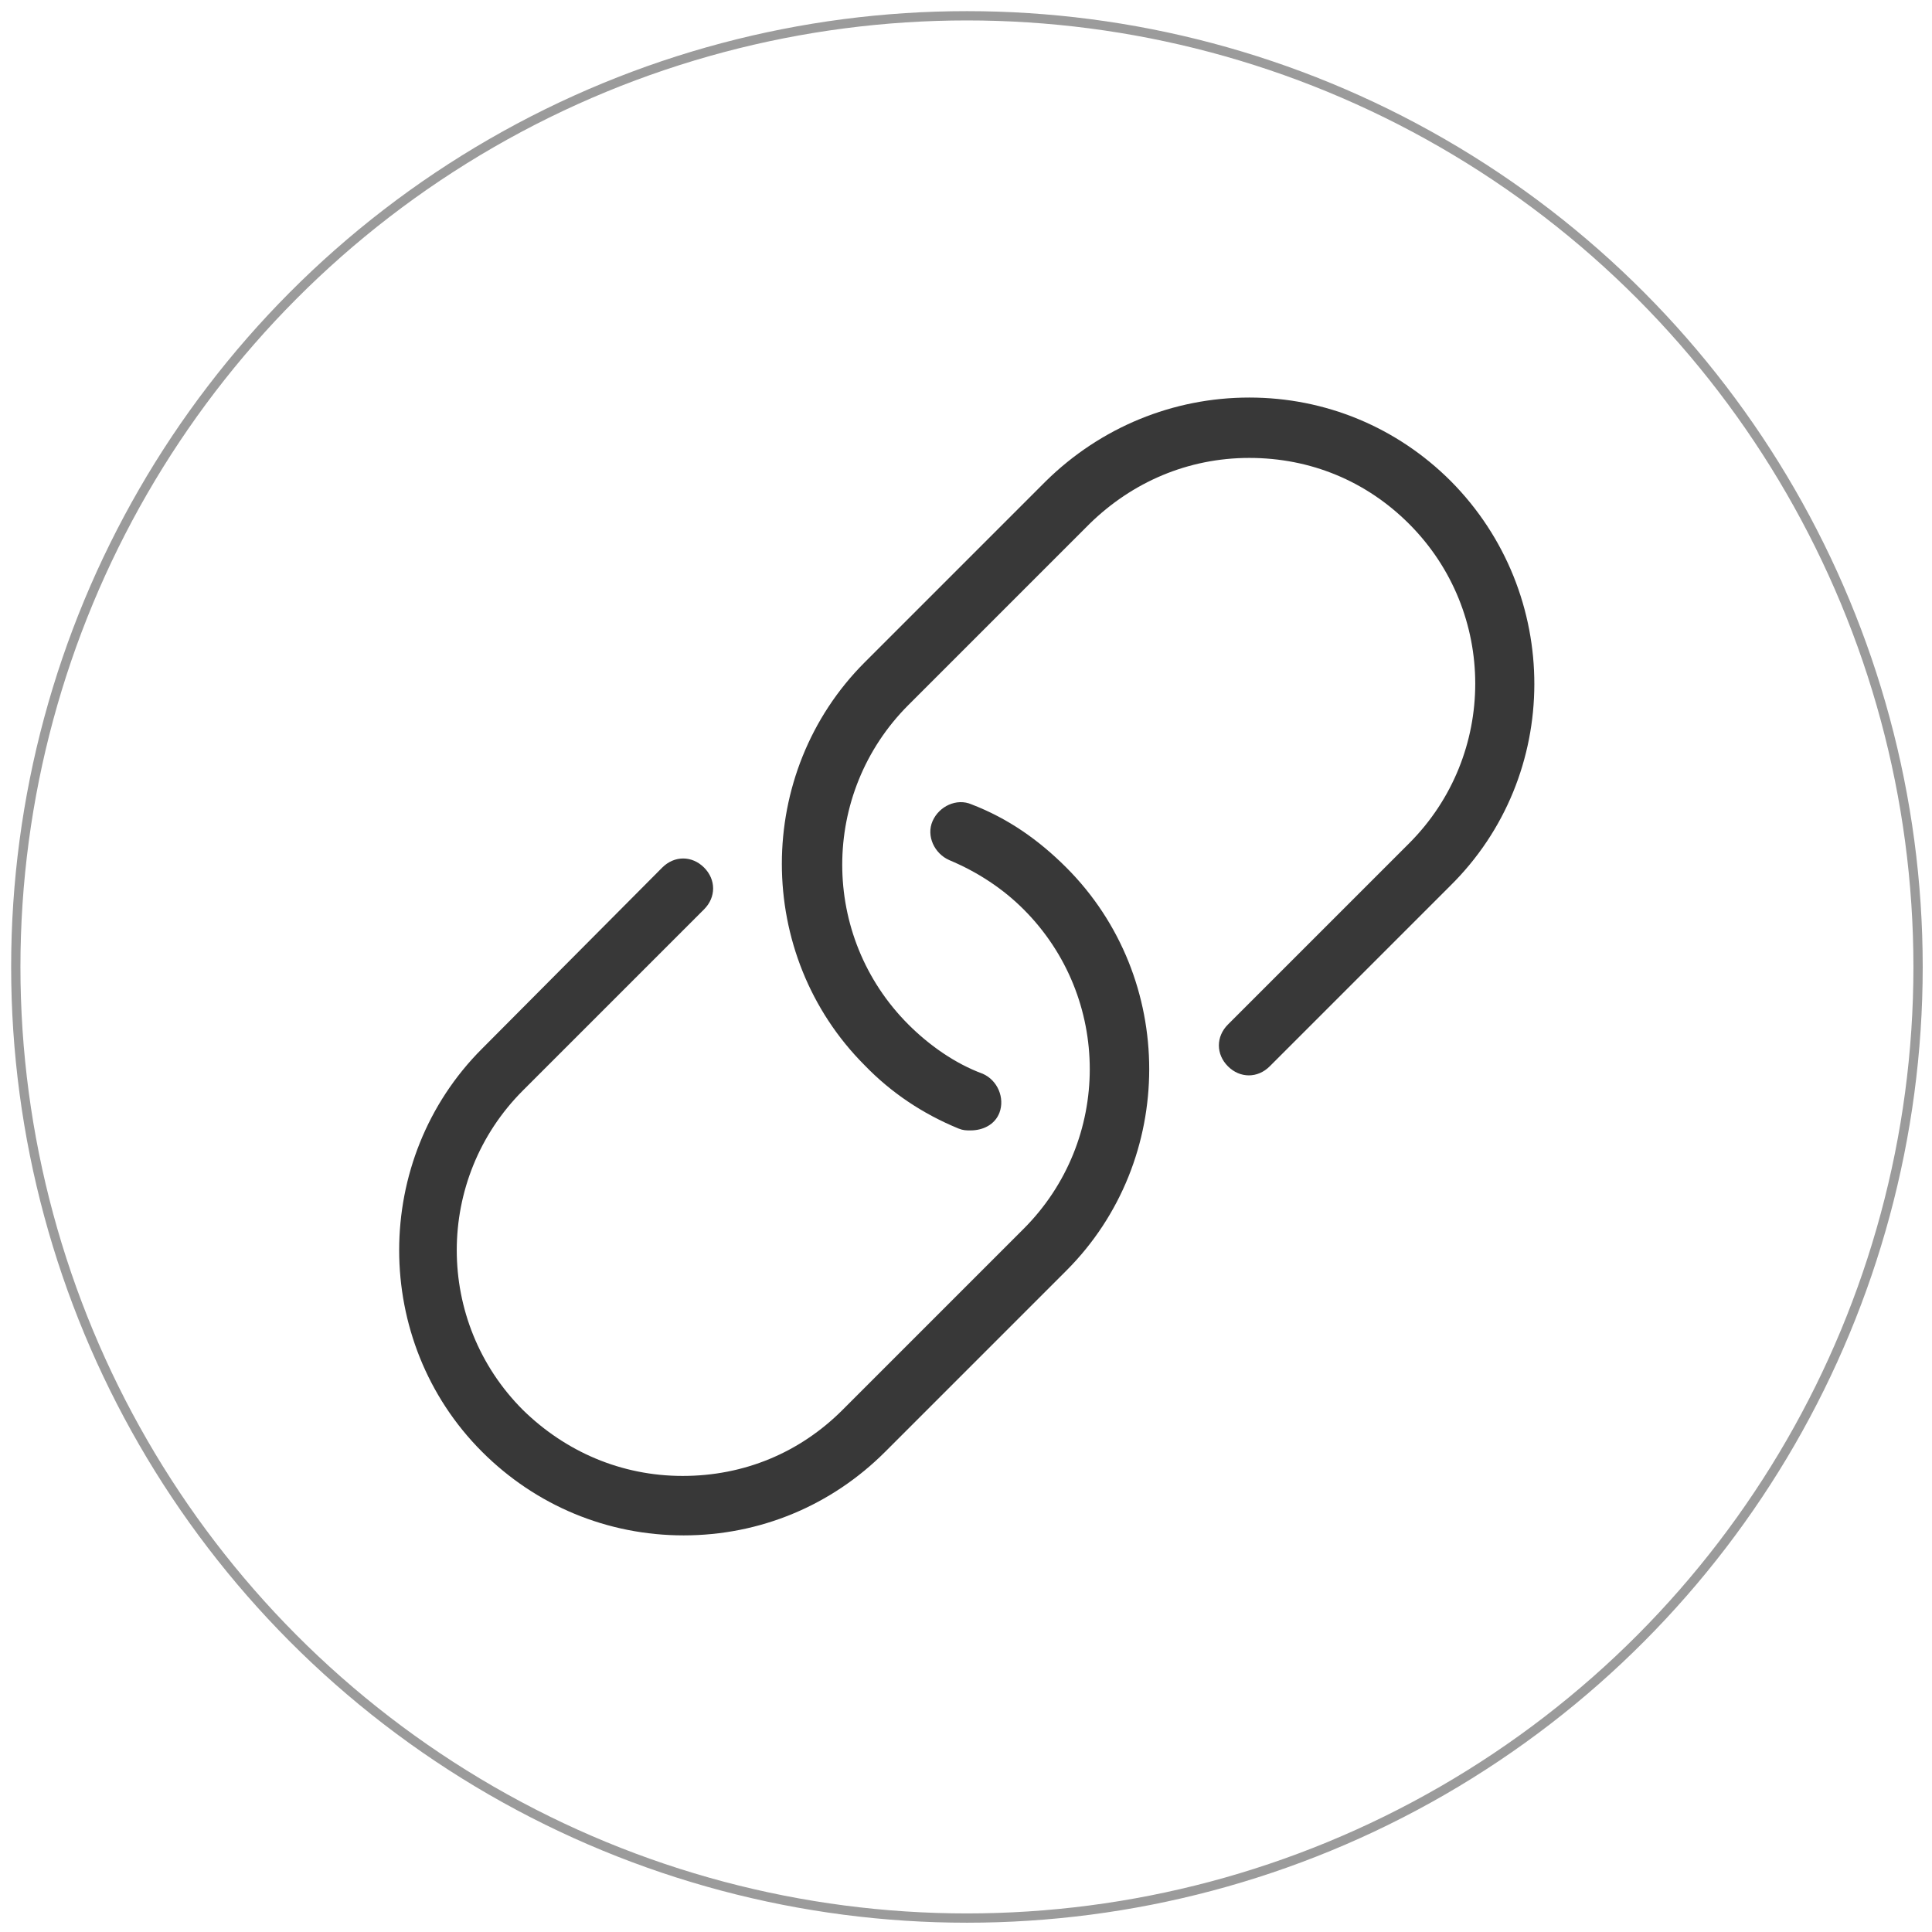
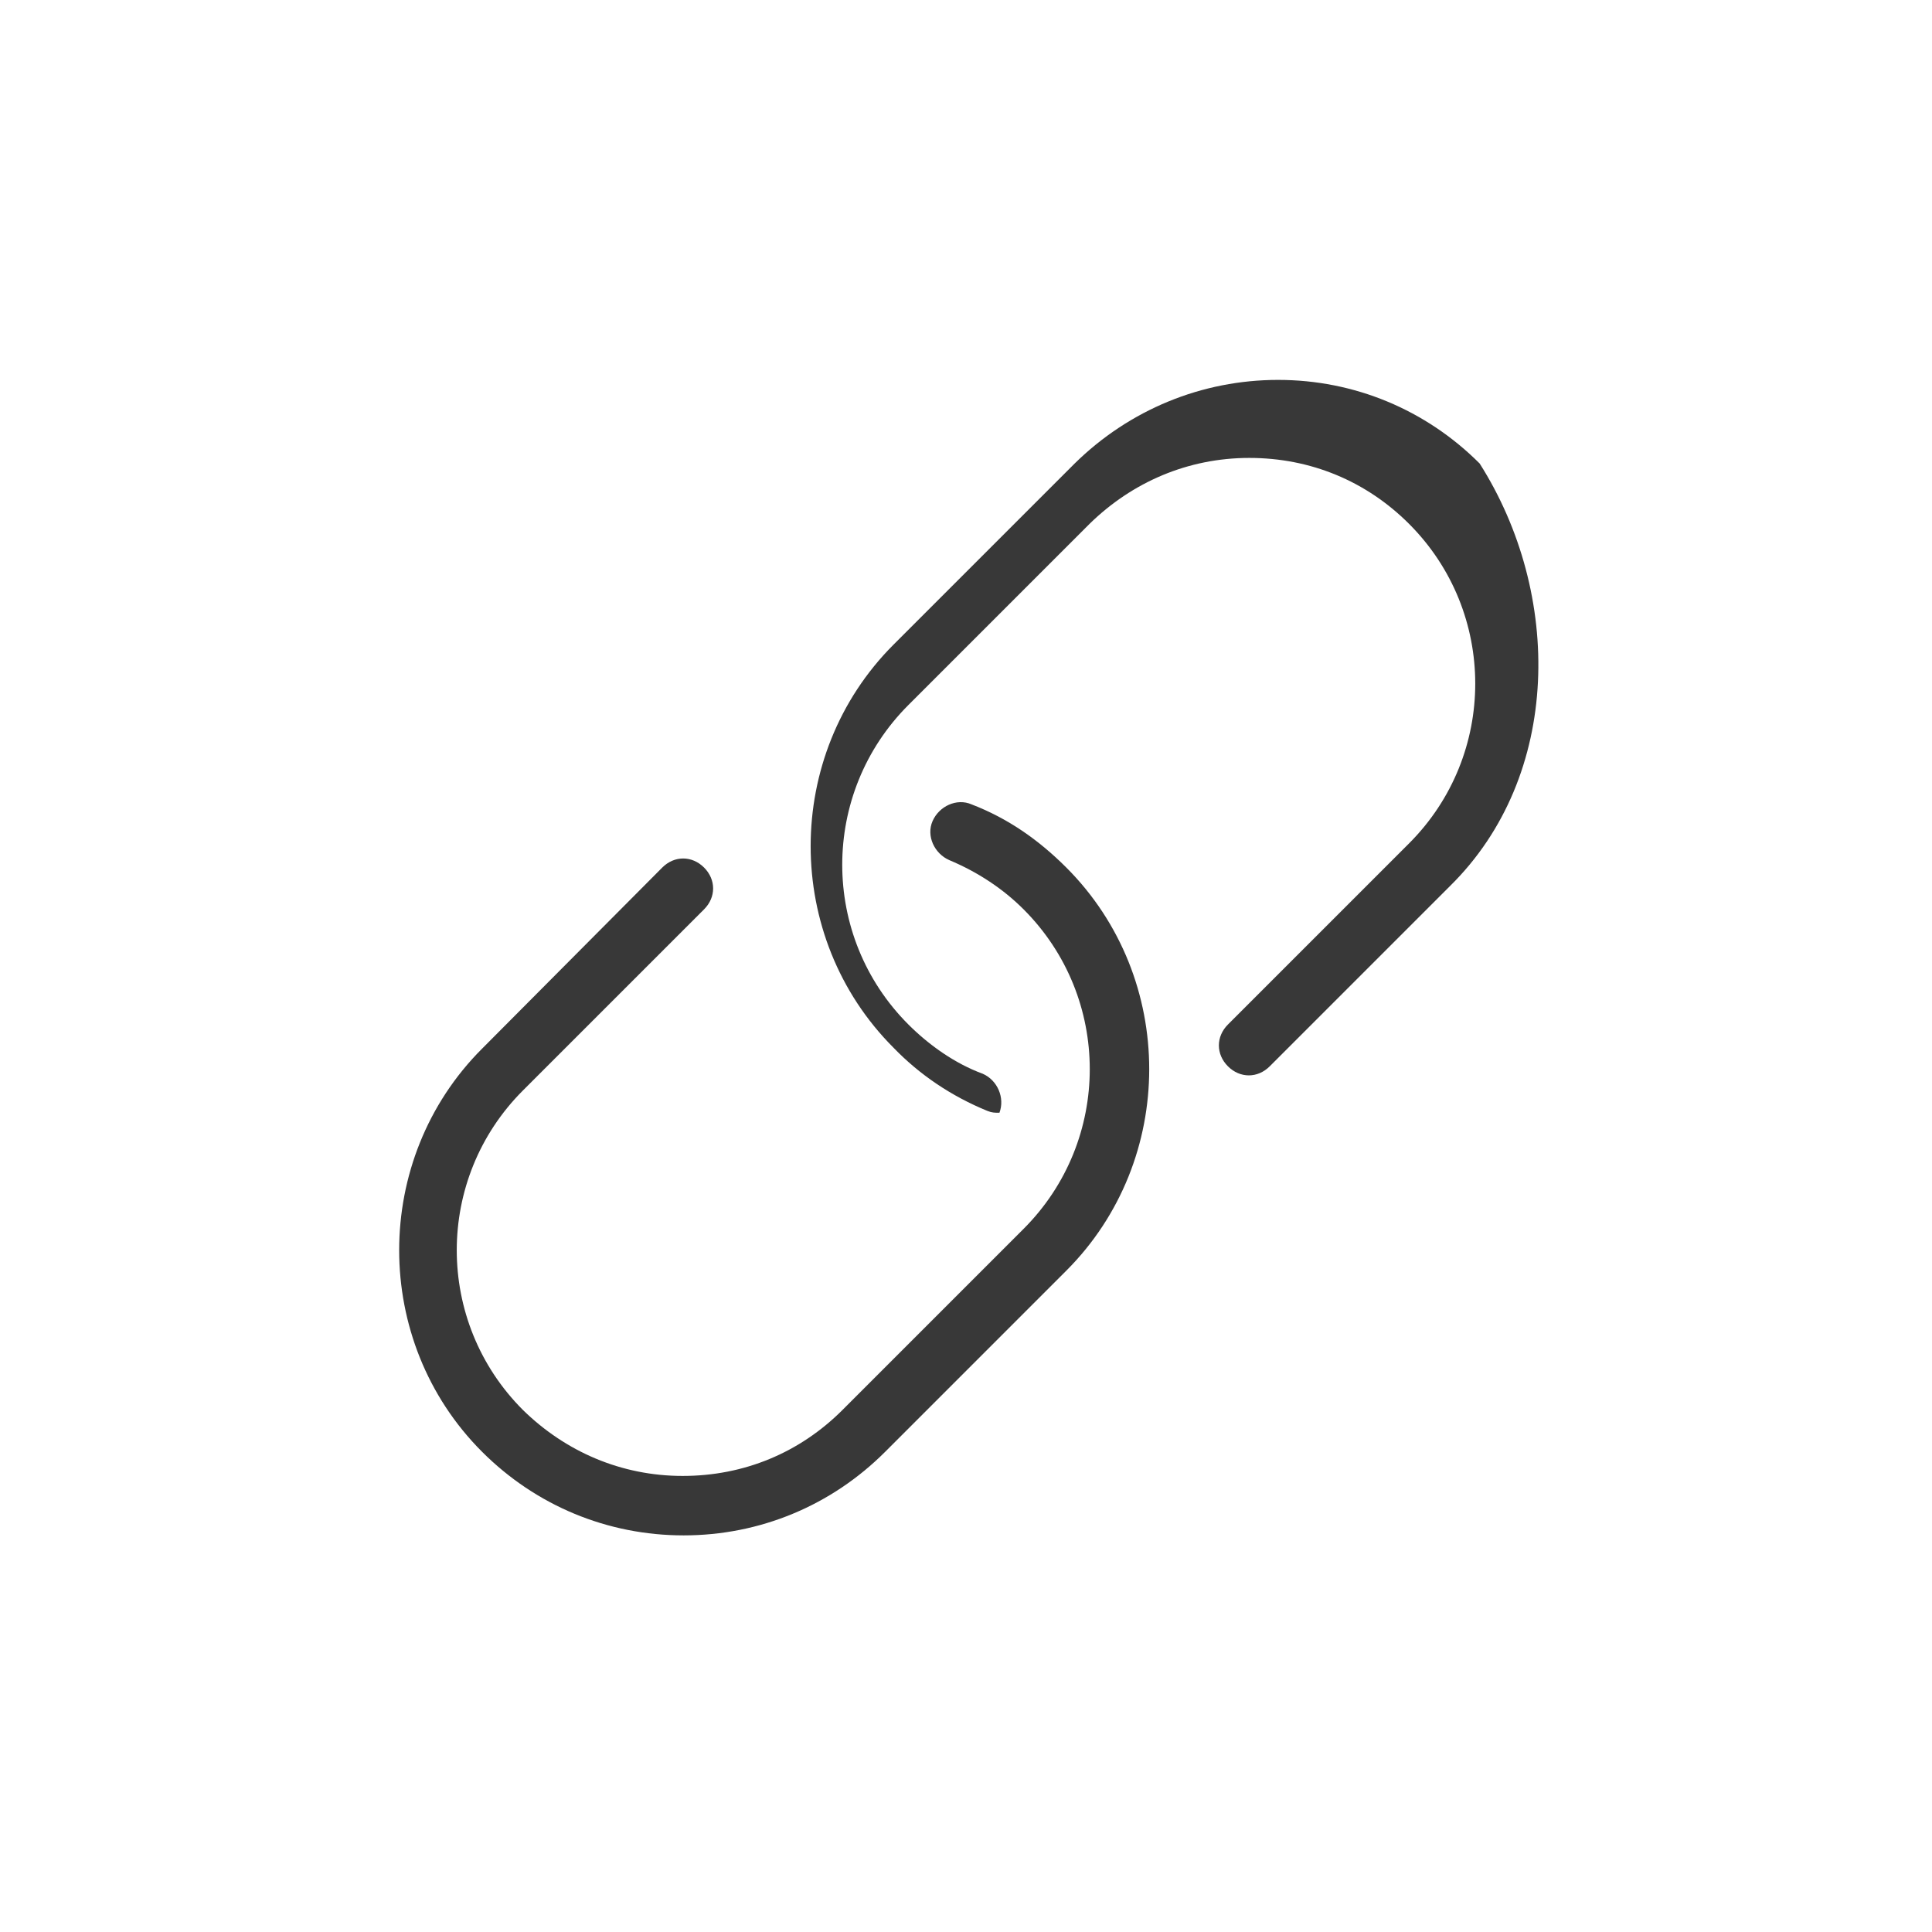
<svg xmlns="http://www.w3.org/2000/svg" version="1.1" id="Layer_1" x="0px" y="0px" viewBox="-201.7 195.5 208 208" style="enable-background:new -201.7 195.5 208 208;" xml:space="preserve">
  <style type="text/css">
	.st0{fill:none;stroke:#9B9B9B;stroke-miterlimit:10;}
	.st1{fill:#383838;}
</style>
-   <circle class="st0" cx="-97.6" cy="299.6" r="102.4" />
-   <path class="st1" d="M-45.6,290.9l-19.4,19.4c-1.3,1.3-3.2,1.3-4.5,0s-1.3-3.2,0-4.5l19.5-19.5c9.5-9.5,9.5-24.9,0-34.4  c-4.6-4.6-10.6-7.1-17.2-7.1s-12.6,2.6-17.2,7.1l-19.5,19.5c-9.5,9.5-9.5,24.9,0,34.4c2.2,2.2,5,4.2,8,5.3c1.6,0.7,2.4,2.6,1.8,4.2  c-0.5,1.3-1.8,1.9-3.1,1.9c-0.5,0-0.8,0-1.3-0.2c-3.9-1.6-7.3-3.9-10.1-6.8c-11.9-11.9-11.9-31.5,0-43.4l19.5-19.5  c5.9-5.8,13.7-9,21.9-9s15.9,3.2,21.7,9C-33.5,259.4-33.5,279-45.6,290.9z M-97.1,282.1c-1.6-0.7-3.5,0.2-4.2,1.8  c-0.7,1.6,0.2,3.5,1.8,4.2c3.1,1.3,5.8,3.1,8,5.3c9.5,9.5,9.5,24.9,0,34.4l-19.5,19.5c-4.6,4.6-10.6,7.1-17.2,7.1  c-6.6,0-12.6-2.6-17.2-7.1c-9.5-9.5-9.5-24.9,0-34.4l19.5-19.5c1.3-1.3,1.3-3.2,0-4.5c-1.3-1.3-3.2-1.3-4.5,0l-19.4,19.5  c-11.9,11.9-11.9,31.5,0,43.4c5.8,5.8,13.5,9,21.7,9s15.9-3.2,21.7-9l19.5-19.5c11.9-11.9,11.9-31.5,0-43.4  C-89.9,285.9-93.2,283.6-97.1,282.1z" />
+   <path class="st1" d="M-45.6,290.9l-19.4,19.4c-1.3,1.3-3.2,1.3-4.5,0s-1.3-3.2,0-4.5l19.5-19.5c9.5-9.5,9.5-24.9,0-34.4  c-4.6-4.6-10.6-7.1-17.2-7.1s-12.6,2.6-17.2,7.1l-19.5,19.5c-9.5,9.5-9.5,24.9,0,34.4c2.2,2.2,5,4.2,8,5.3c1.6,0.7,2.4,2.6,1.8,4.2  c-0.5,0-0.8,0-1.3-0.2c-3.9-1.6-7.3-3.9-10.1-6.8c-11.9-11.9-11.9-31.5,0-43.4l19.5-19.5  c5.9-5.8,13.7-9,21.9-9s15.9,3.2,21.7,9C-33.5,259.4-33.5,279-45.6,290.9z M-97.1,282.1c-1.6-0.7-3.5,0.2-4.2,1.8  c-0.7,1.6,0.2,3.5,1.8,4.2c3.1,1.3,5.8,3.1,8,5.3c9.5,9.5,9.5,24.9,0,34.4l-19.5,19.5c-4.6,4.6-10.6,7.1-17.2,7.1  c-6.6,0-12.6-2.6-17.2-7.1c-9.5-9.5-9.5-24.9,0-34.4l19.5-19.5c1.3-1.3,1.3-3.2,0-4.5c-1.3-1.3-3.2-1.3-4.5,0l-19.4,19.5  c-11.9,11.9-11.9,31.5,0,43.4c5.8,5.8,13.5,9,21.7,9s15.9-3.2,21.7-9l19.5-19.5c11.9-11.9,11.9-31.5,0-43.4  C-89.9,285.9-93.2,283.6-97.1,282.1z" />
</svg>